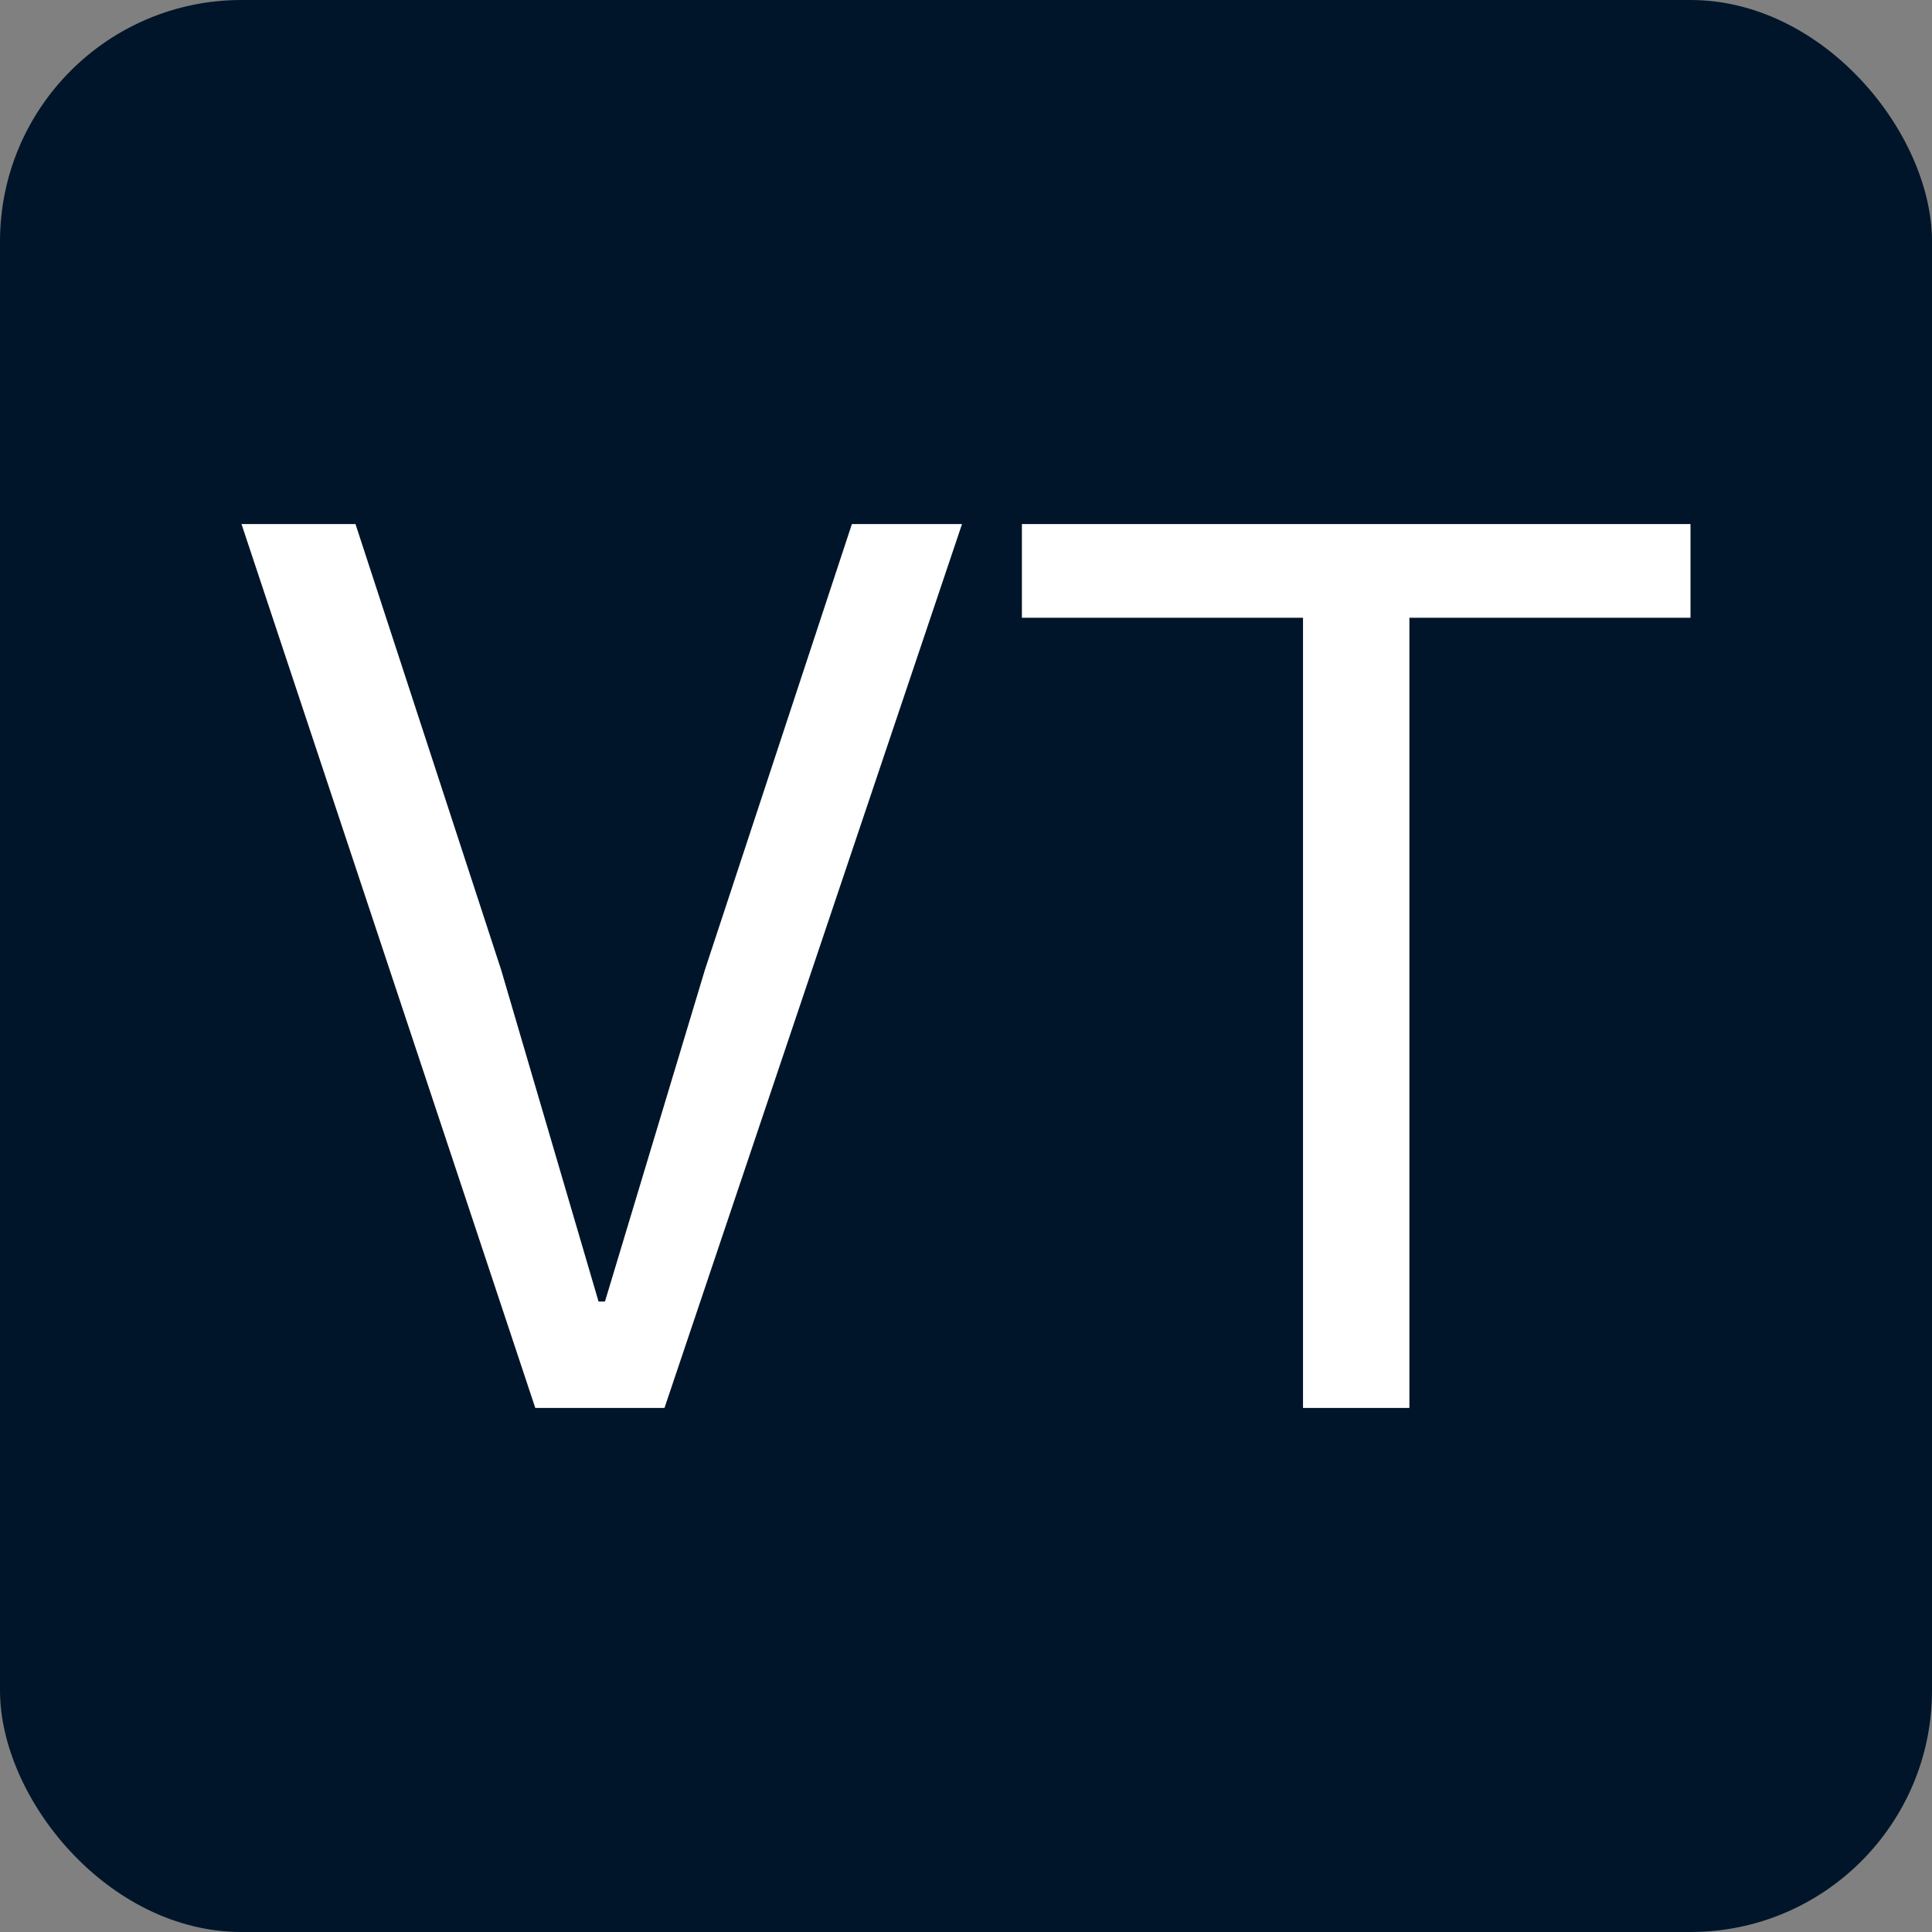
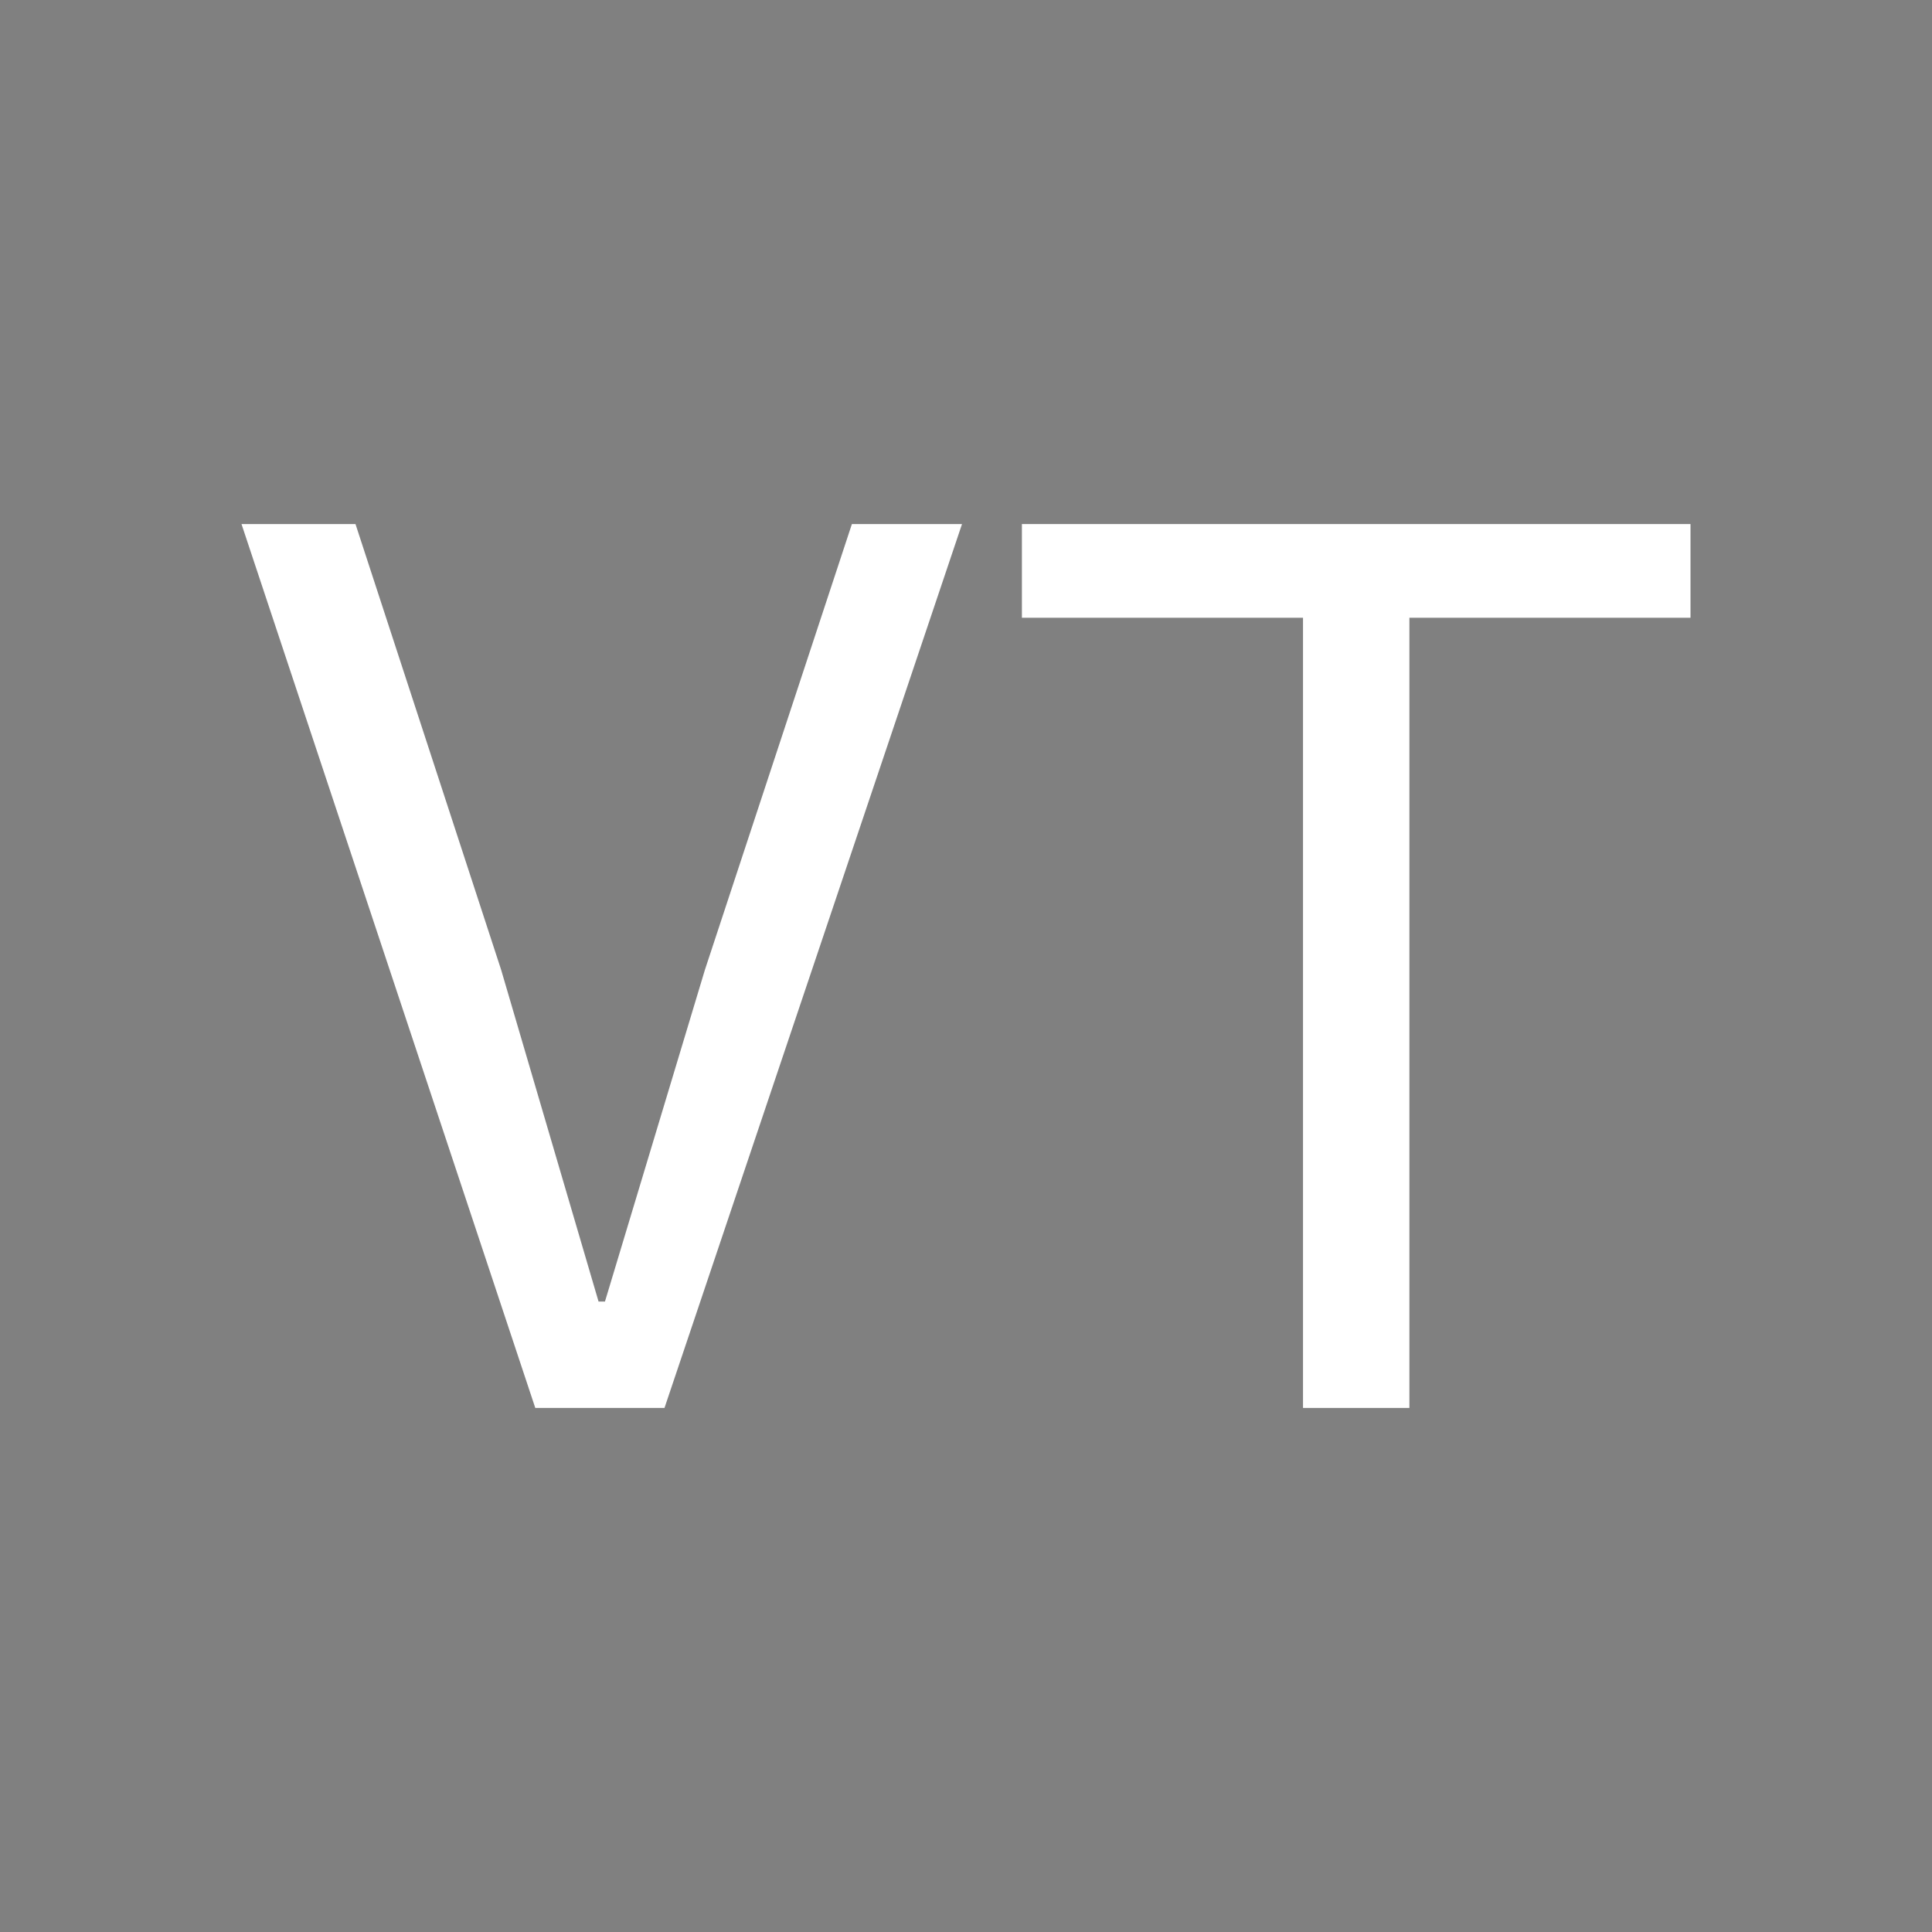
<svg xmlns="http://www.w3.org/2000/svg" width="16" height="16" viewBox="0 0 16 16" fill="none">
  <rect x="0" y="0" width="16" height="16" fill="#808080" stroke="none" />
-   <rect width="16" height="16" rx="2" fill="#001529" />
  <path d="M4.433 11.66L2 4.34H2.944L4.15 8.031L4.957 10.779H5.01L5.838 8.031L7.055 4.34H7.967L5.503 11.66H4.433Z" fill="white" />
  <path d="M11.672 5.116V11.66H10.791V5.116H8.463V4.34H14V5.116H11.672Z" fill="white" />
</svg>